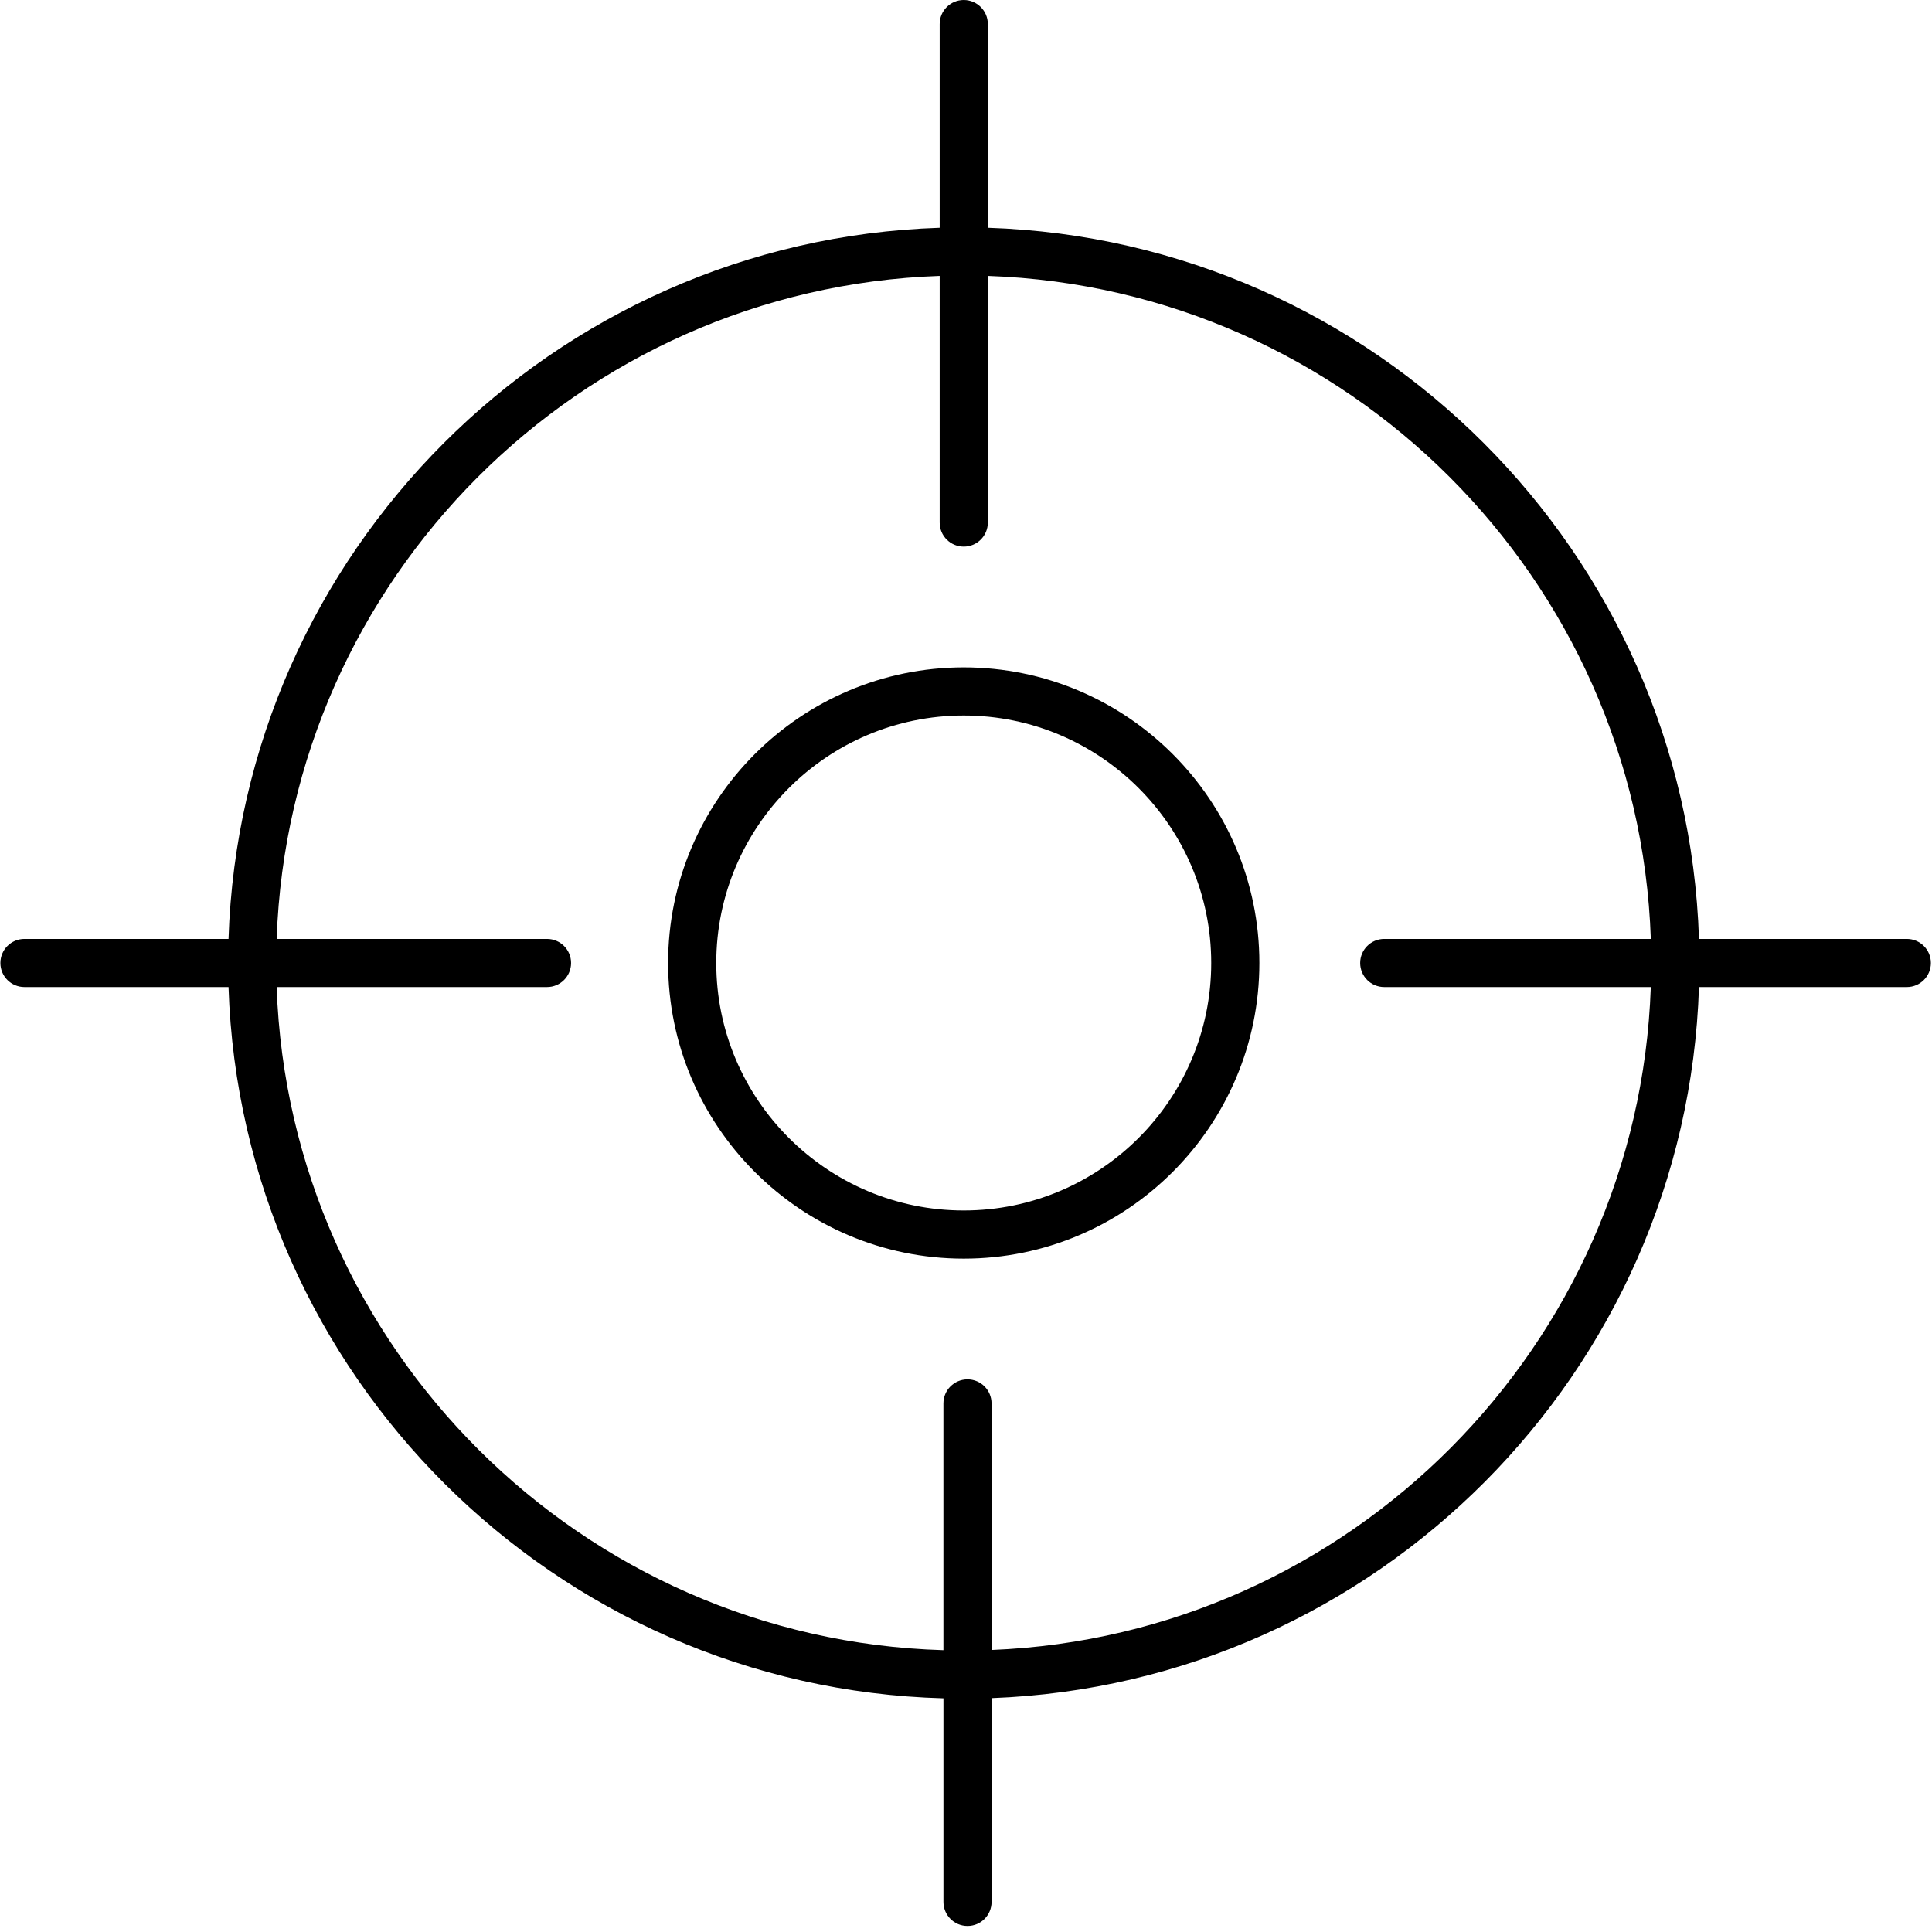
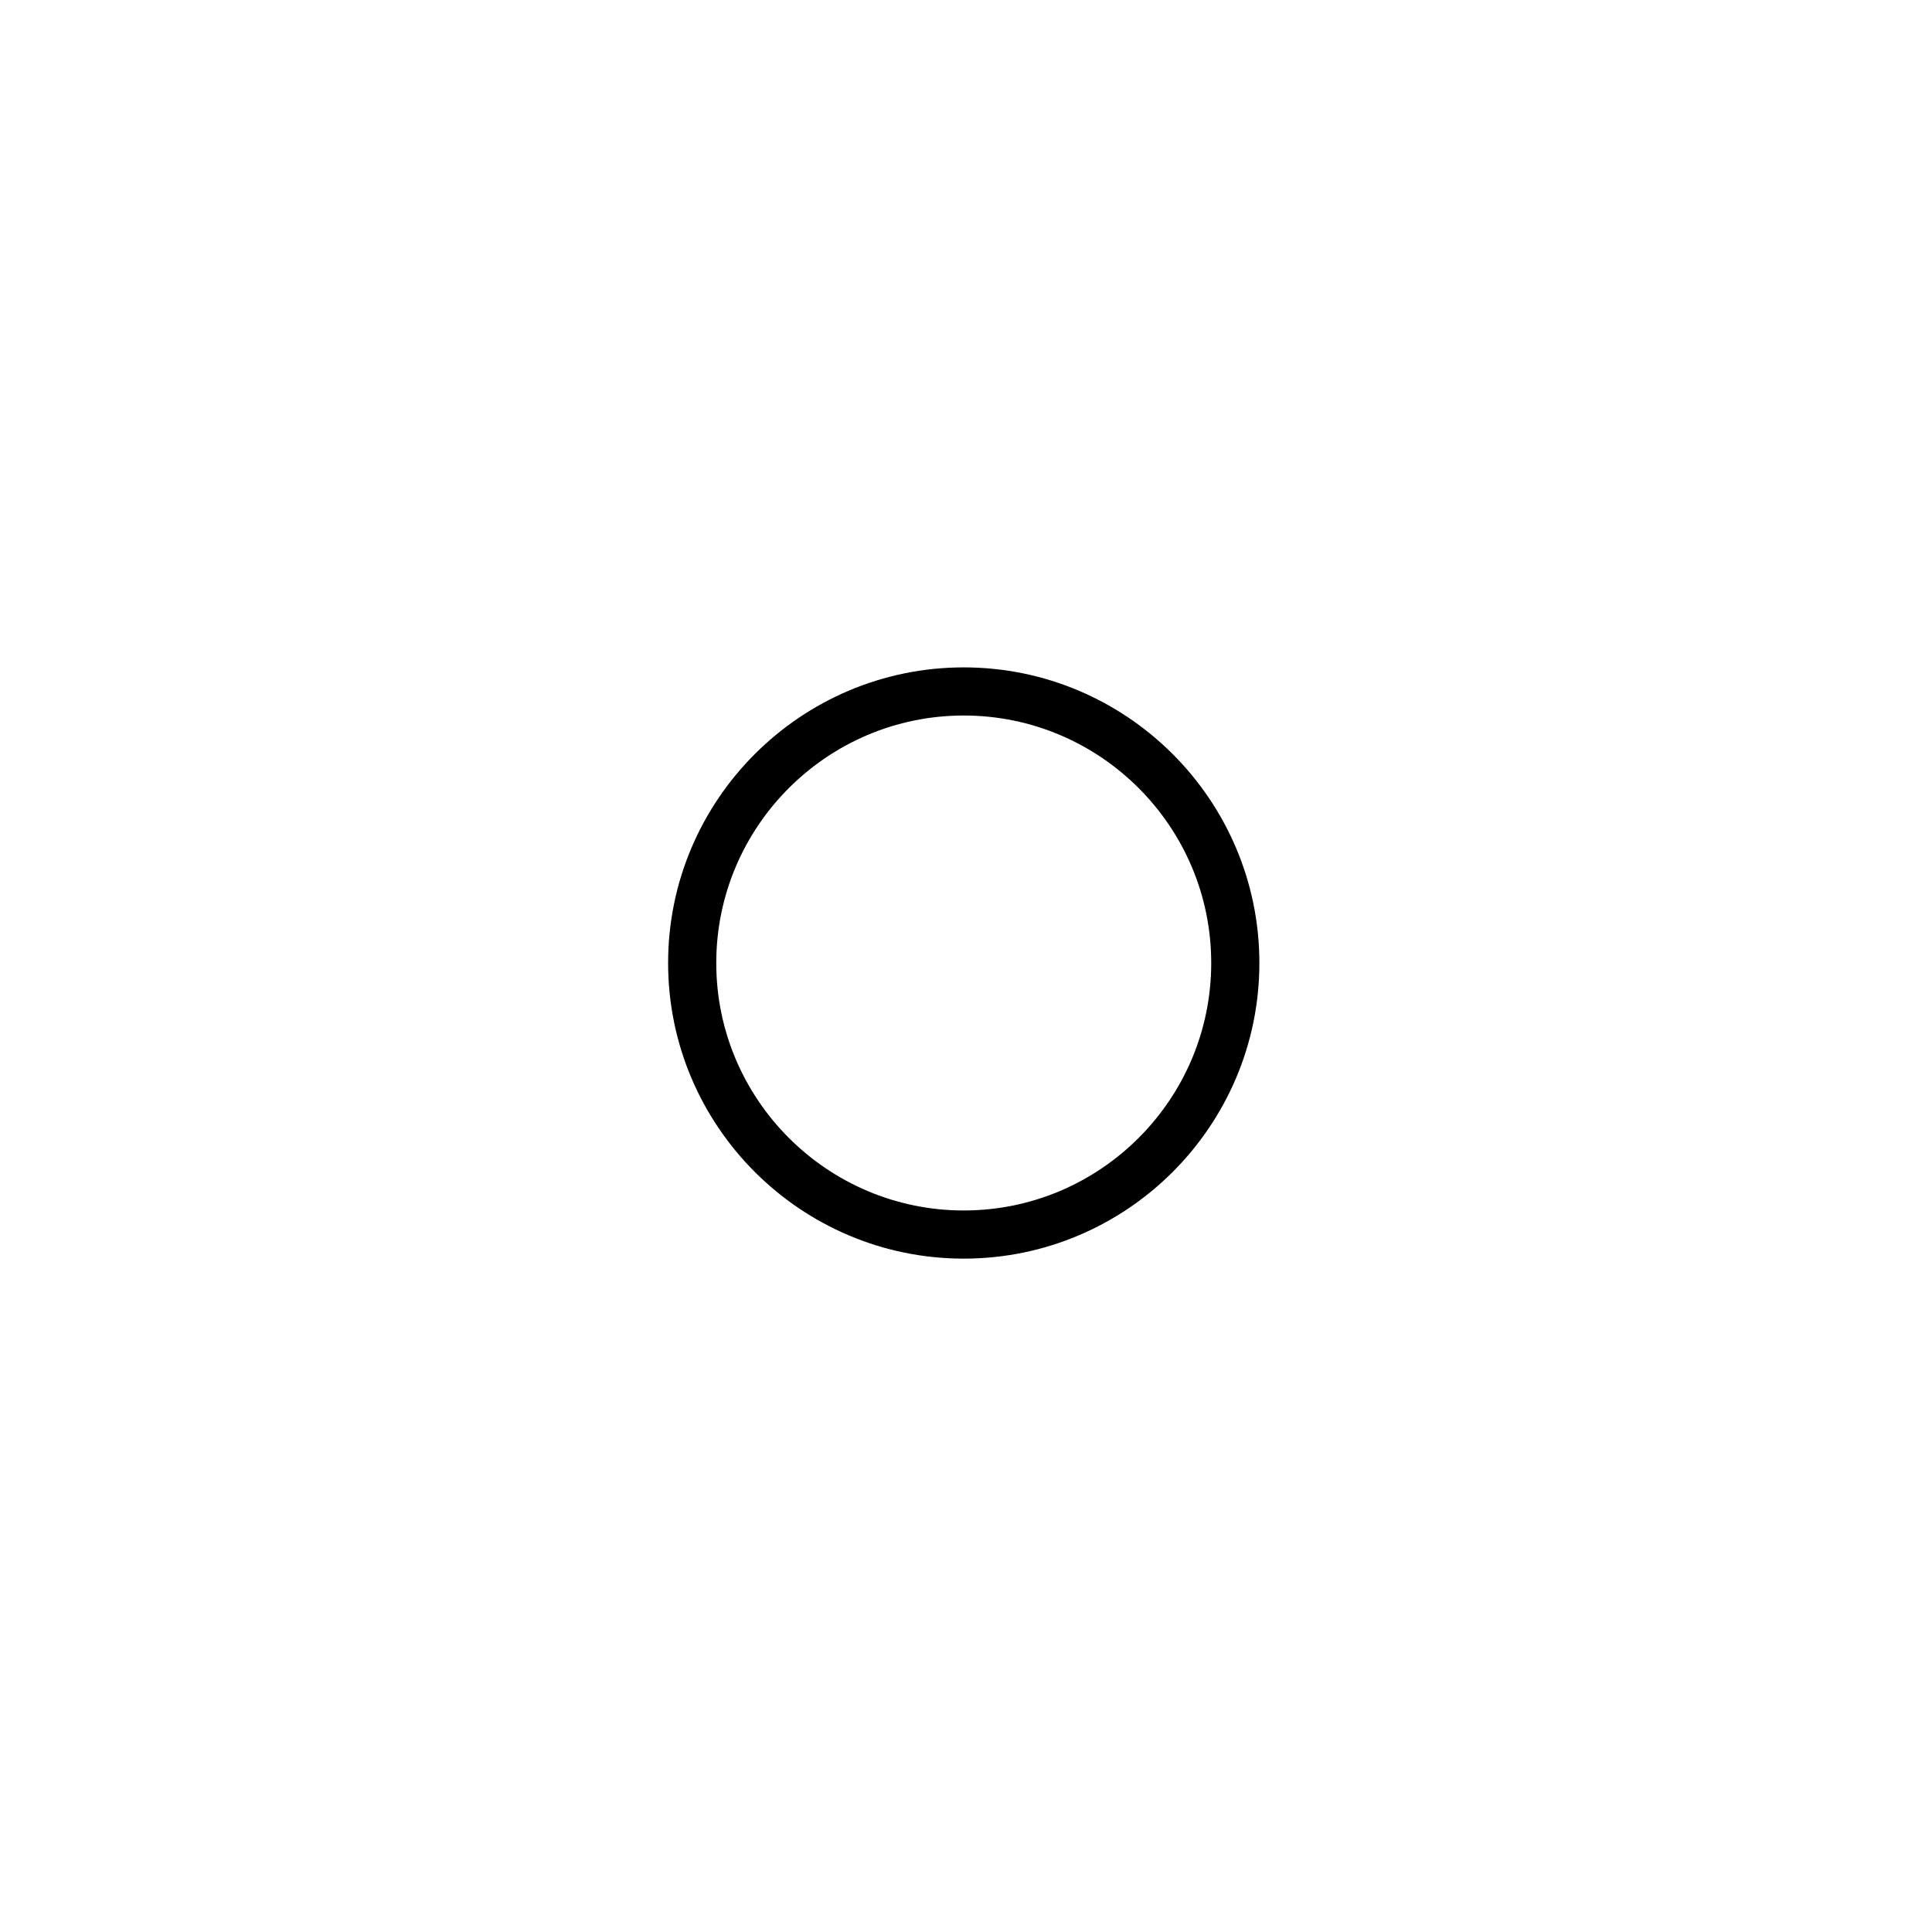
<svg xmlns="http://www.w3.org/2000/svg" fill="none" viewBox="0 0 80 80" height="80" width="80">
  <g clip-path="url(#clip0_125_4525)">
    <path fill="black" d="M39.907 52.117C46.657 52.117 52.148 46.626 52.148 39.876C52.148 33.126 46.656 27.635 39.907 27.635C33.158 27.635 27.665 33.125 27.665 39.876C27.665 46.626 33.157 52.117 39.907 52.117ZM39.907 29.628C45.557 29.628 50.154 34.225 50.154 39.876C50.154 45.526 45.557 50.123 39.907 50.123C34.257 50.123 29.659 45.526 29.659 39.876C29.659 34.225 34.257 29.628 39.907 29.628Z" />
-     <path fill="black" d="M1.013 40.872H9.463C9.983 56.933 22.986 69.883 39.066 70.324V78.754C39.066 79.304 39.511 79.751 40.062 79.751C40.614 79.751 41.059 79.304 41.059 78.754V70.316C56.996 69.719 69.834 56.829 70.351 40.872H78.957C79.509 40.872 79.954 40.426 79.954 39.875C79.954 39.325 79.509 38.879 78.957 38.879H70.351C69.833 22.869 56.913 9.95 40.904 9.431V0.997C40.904 0.447 40.458 0 39.907 0C39.356 0 38.91 0.447 38.91 0.997V9.431C22.901 9.95 9.981 22.869 9.463 38.879H1.013C0.461 38.879 0.016 39.325 0.016 39.875C0.016 40.426 0.461 40.872 1.013 40.872ZM38.91 11.425V21.637C38.91 22.188 39.356 22.634 39.907 22.634C40.458 22.634 40.904 22.188 40.904 21.637V11.425C55.813 11.941 67.841 23.969 68.357 38.879H57.319C56.768 38.879 56.322 39.325 56.322 39.875C56.322 40.426 56.768 40.872 57.319 40.872H68.356C67.842 55.73 55.896 67.728 41.058 68.322V58.113C41.058 57.563 40.613 57.117 40.062 57.117C39.51 57.117 39.065 57.563 39.065 58.113V68.33C24.084 67.892 11.974 55.834 11.456 40.872H22.65C23.201 40.872 23.647 40.426 23.647 39.875C23.647 39.325 23.201 38.879 22.65 38.879H11.456C11.972 23.969 23.998 11.942 38.909 11.425H38.91Z" />
  </g>
  <defs>
    <clipPath id="clip0_125_4525">
      <rect fill="white" height="80" width="80" />
    </clipPath>
  </defs>
</svg>